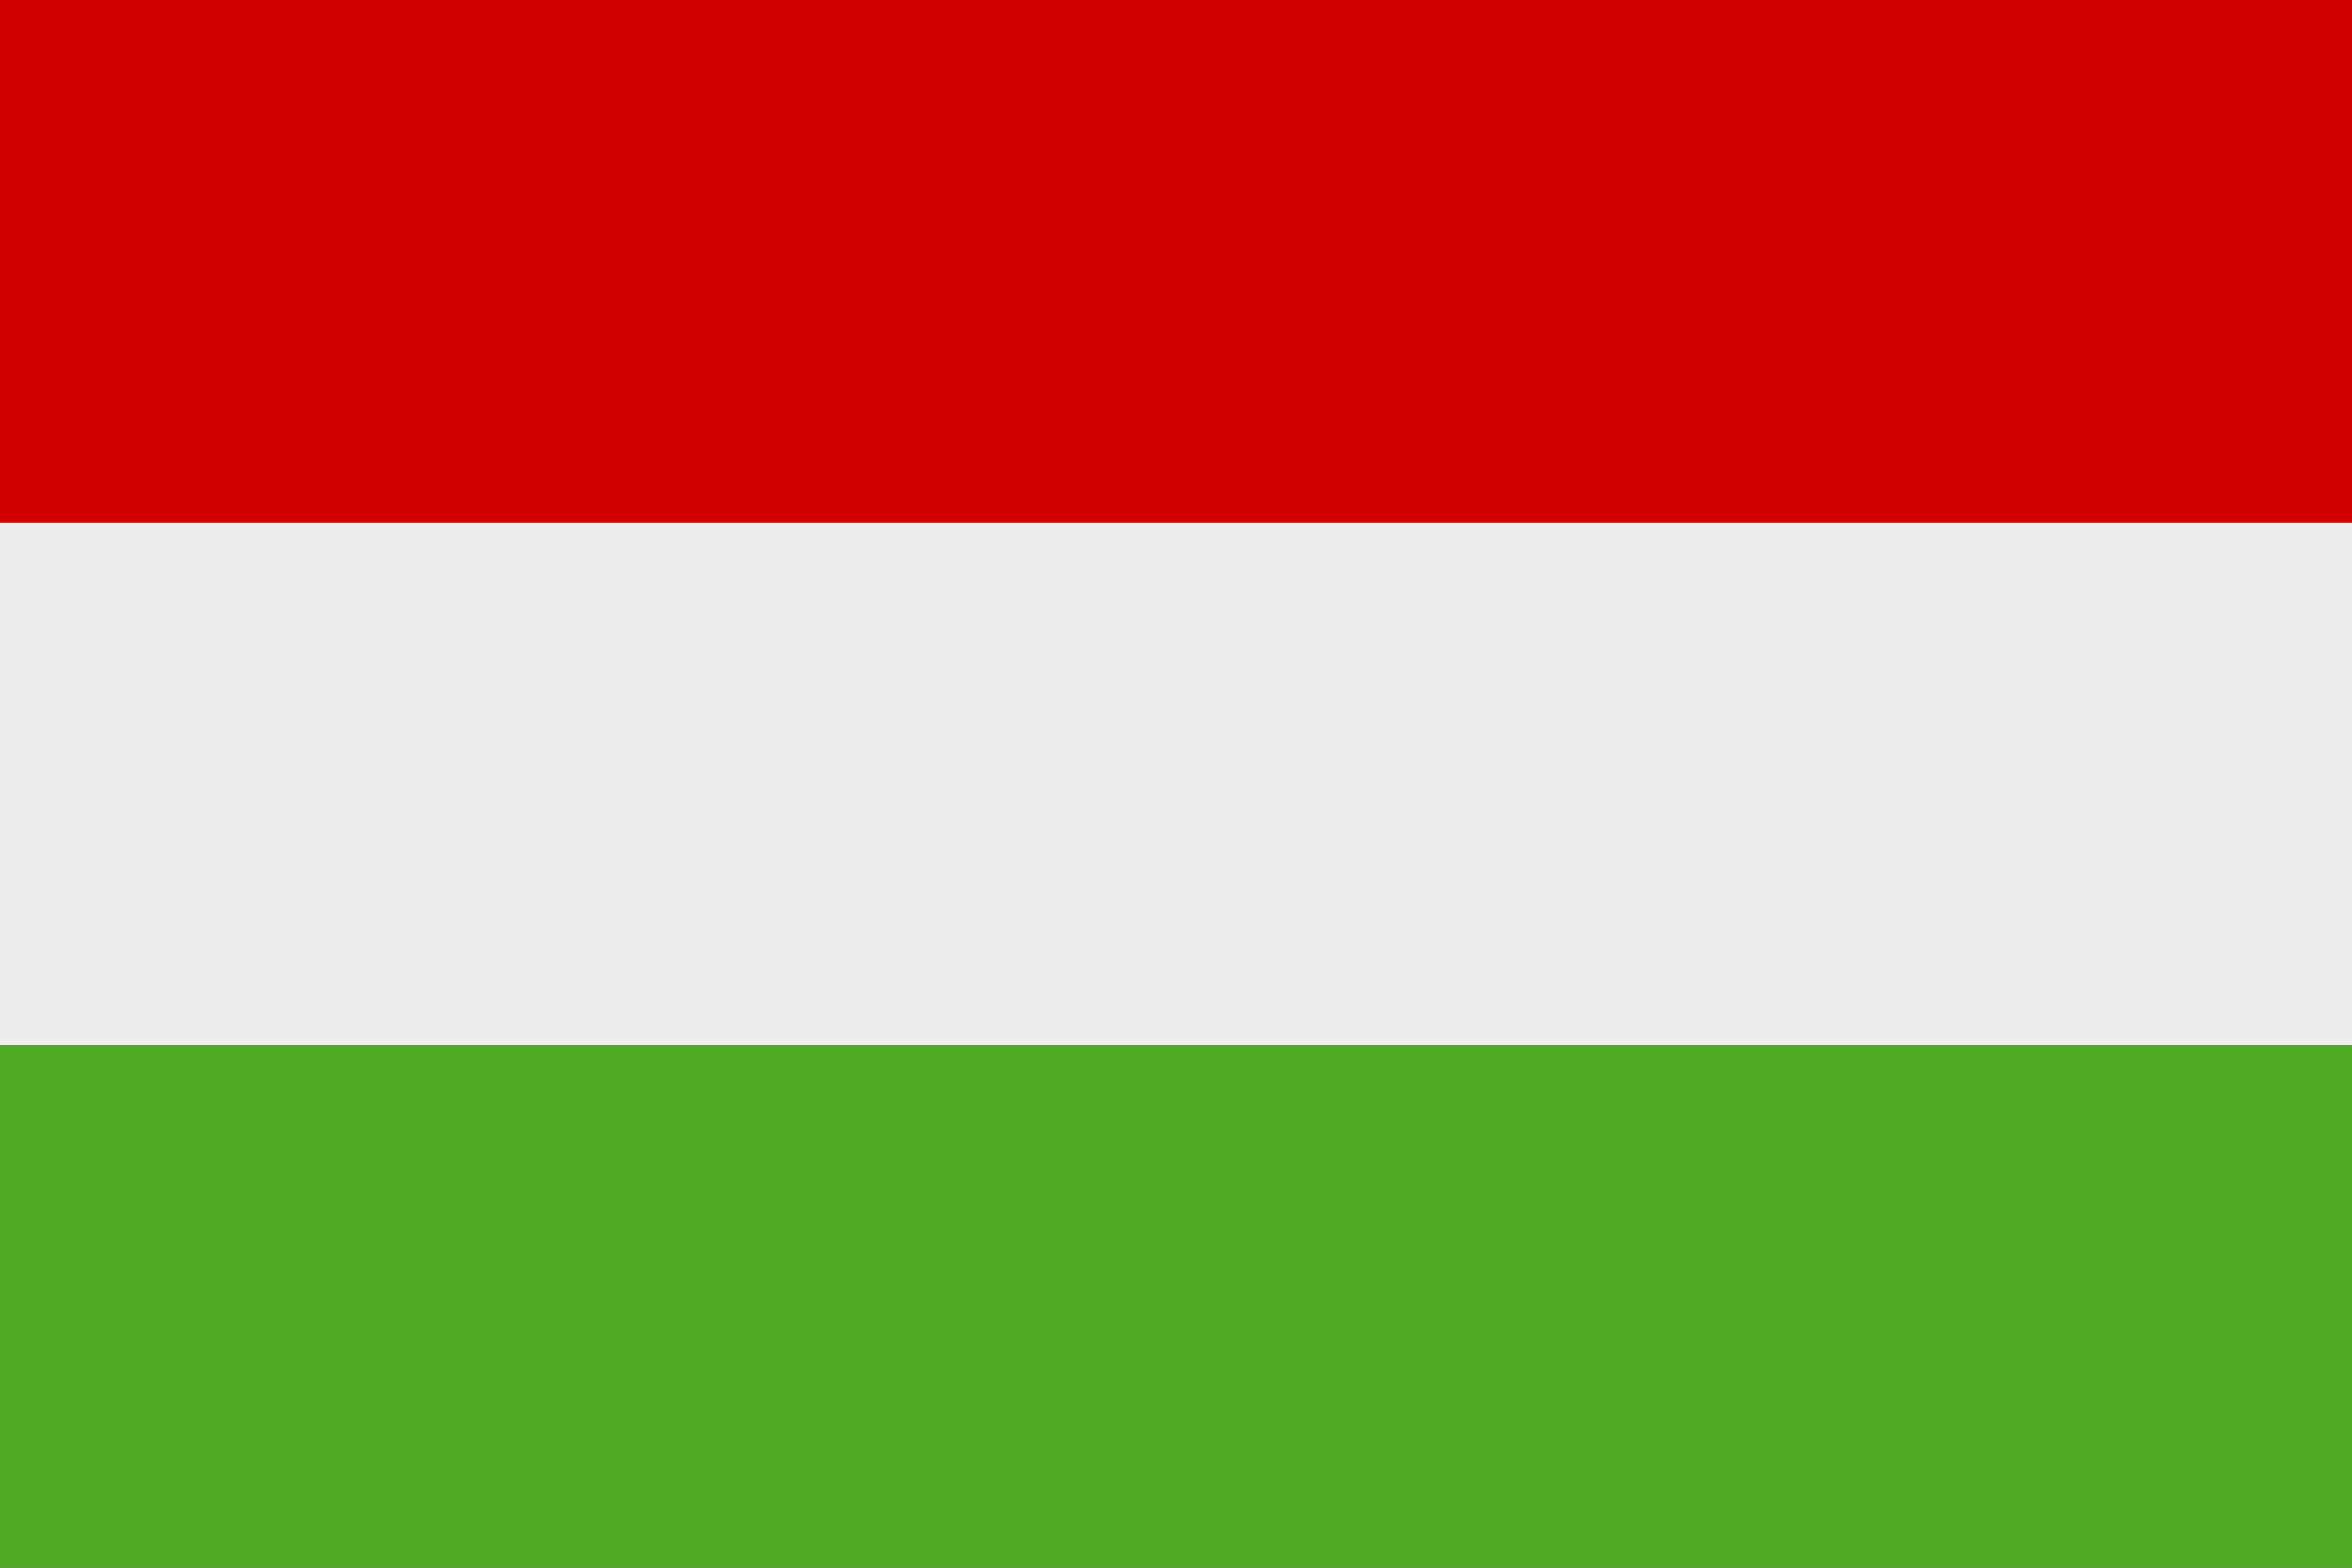
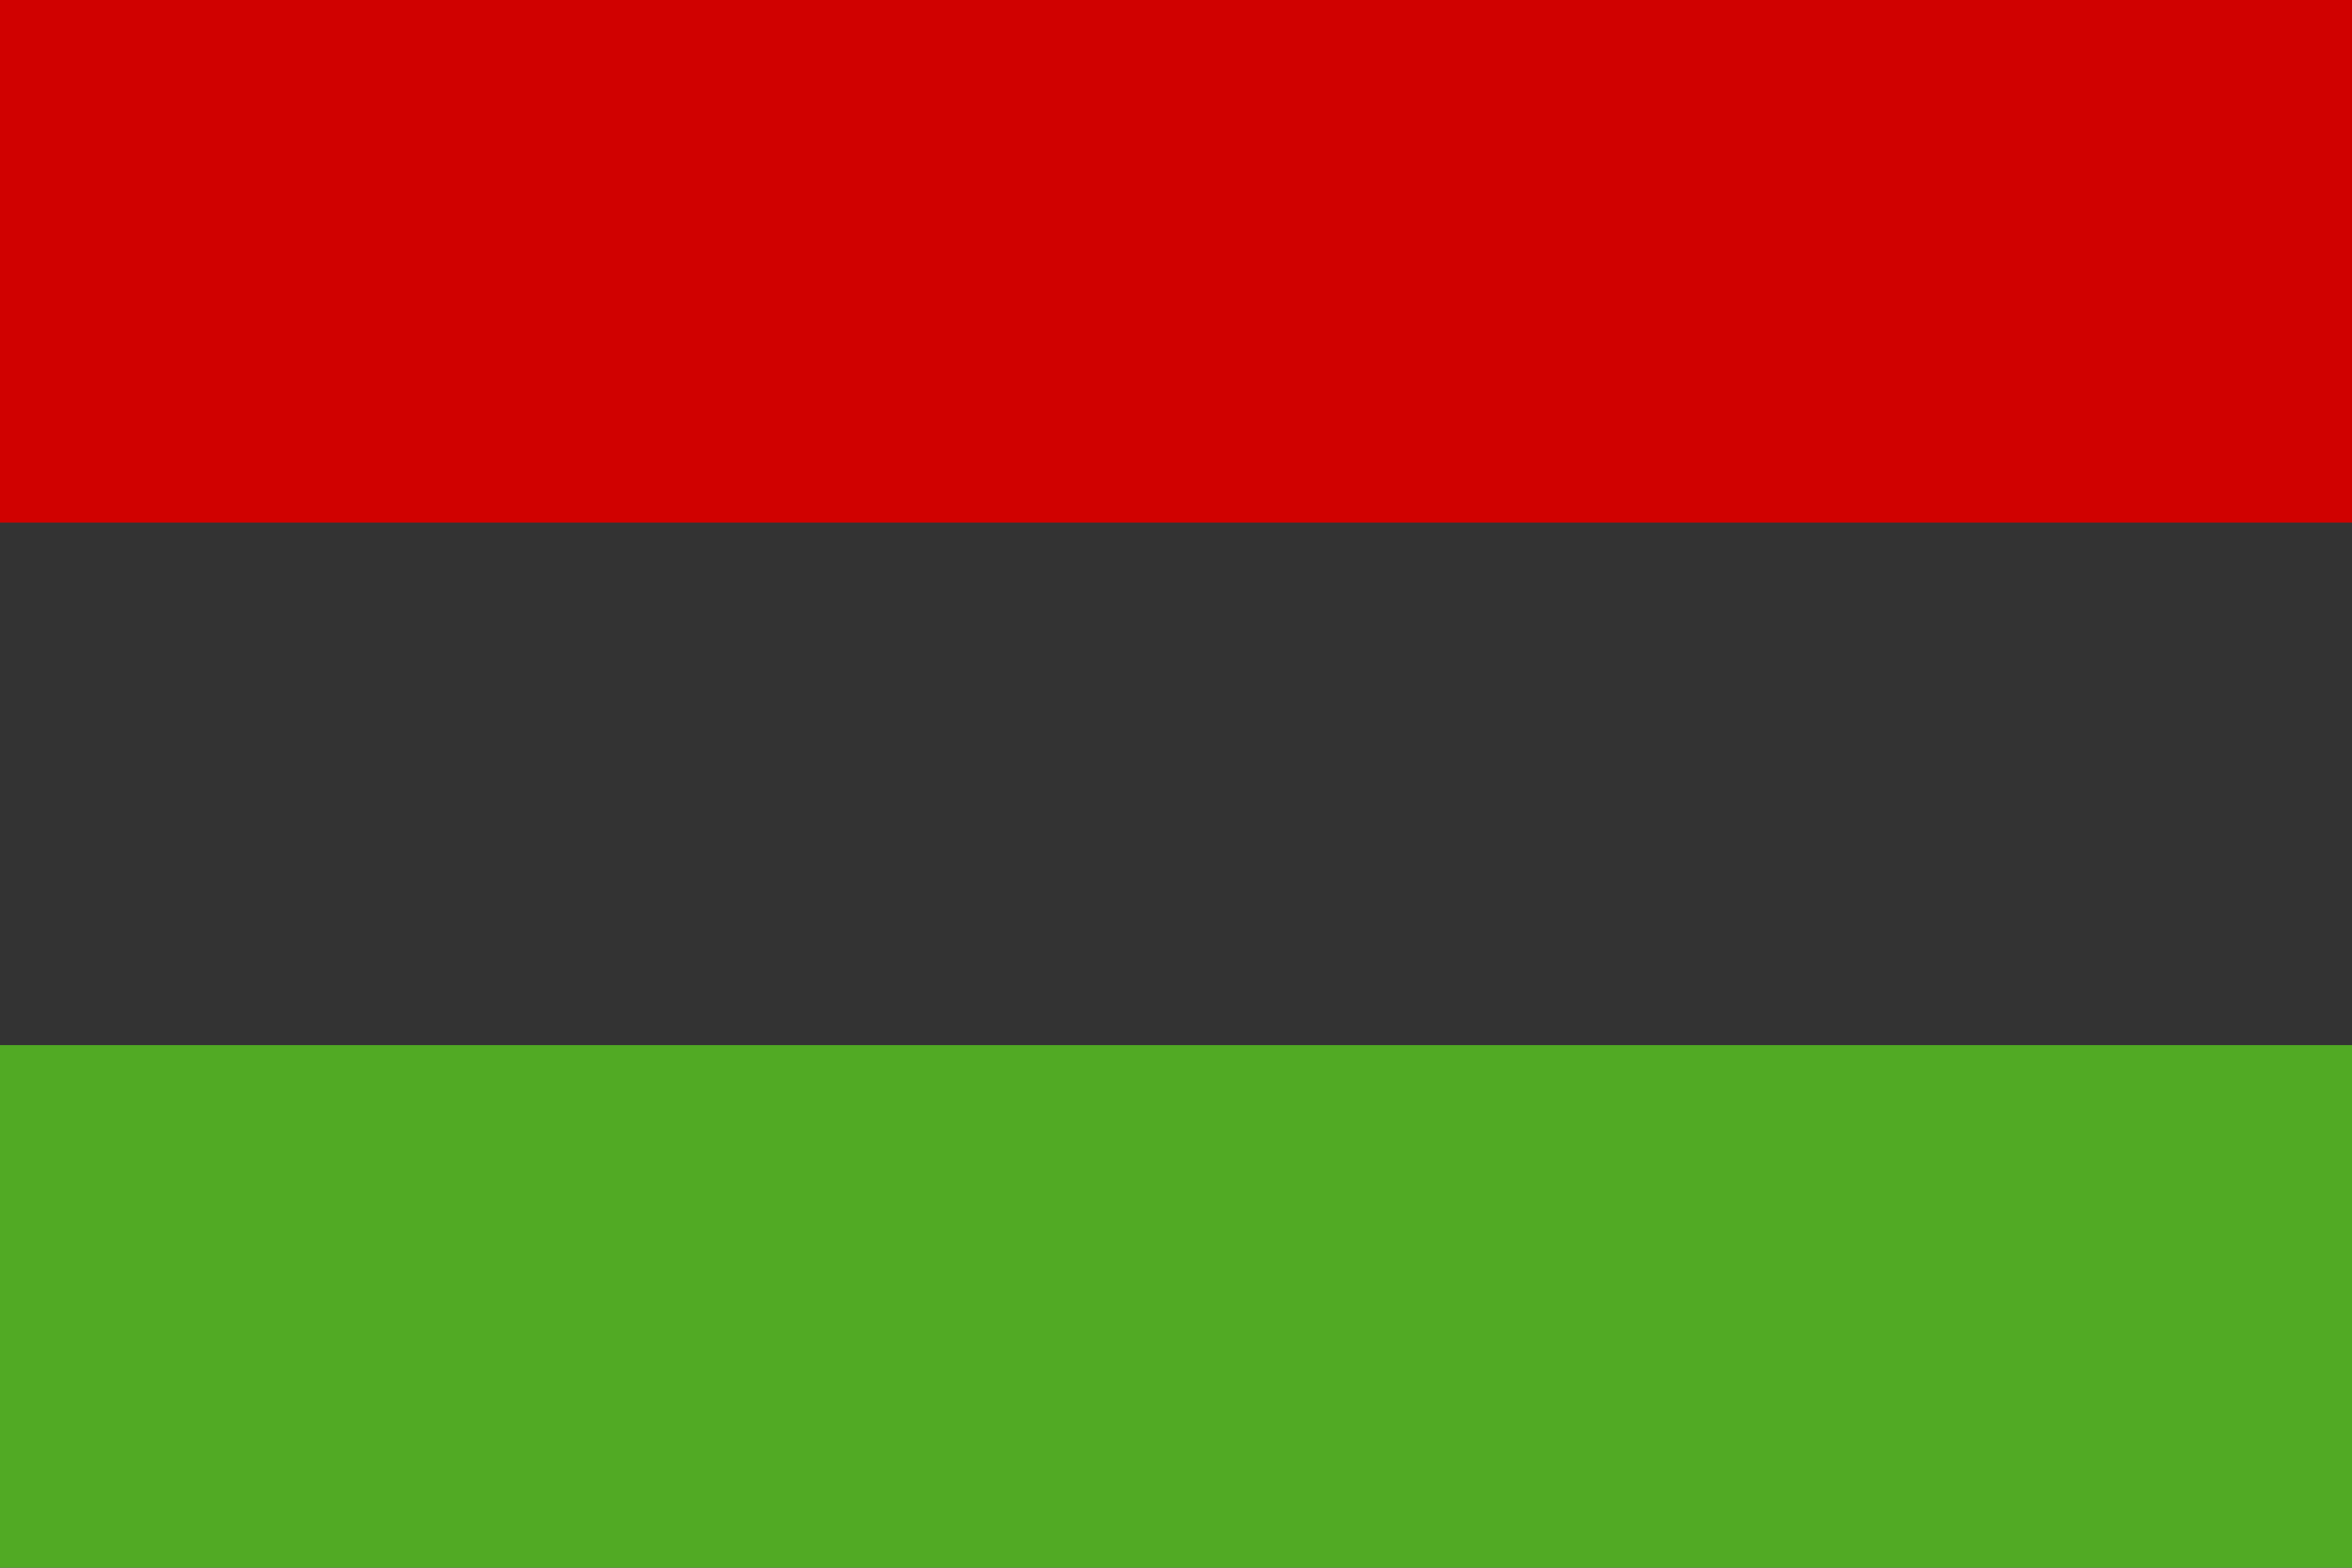
<svg xmlns="http://www.w3.org/2000/svg" version="1.2" baseProfile="tiny" id="Calque_1" x="0px" y="0px" viewBox="0 0 138.6 92.4" overflow="visible" xml:space="preserve">
  <rect x="0" y="0" width="138.6" height="92.4" fill="#333333" stroke="none" />
  <g>
-     <rect y="30.8" fill="#EDEDED" width="138.6" height="30.8" />
    <rect fill="#D00100" width="138.6" height="30.8" />
    <rect y="61.6" fill="#51AA24" width="138.6" height="30.8" />
  </g>
</svg>